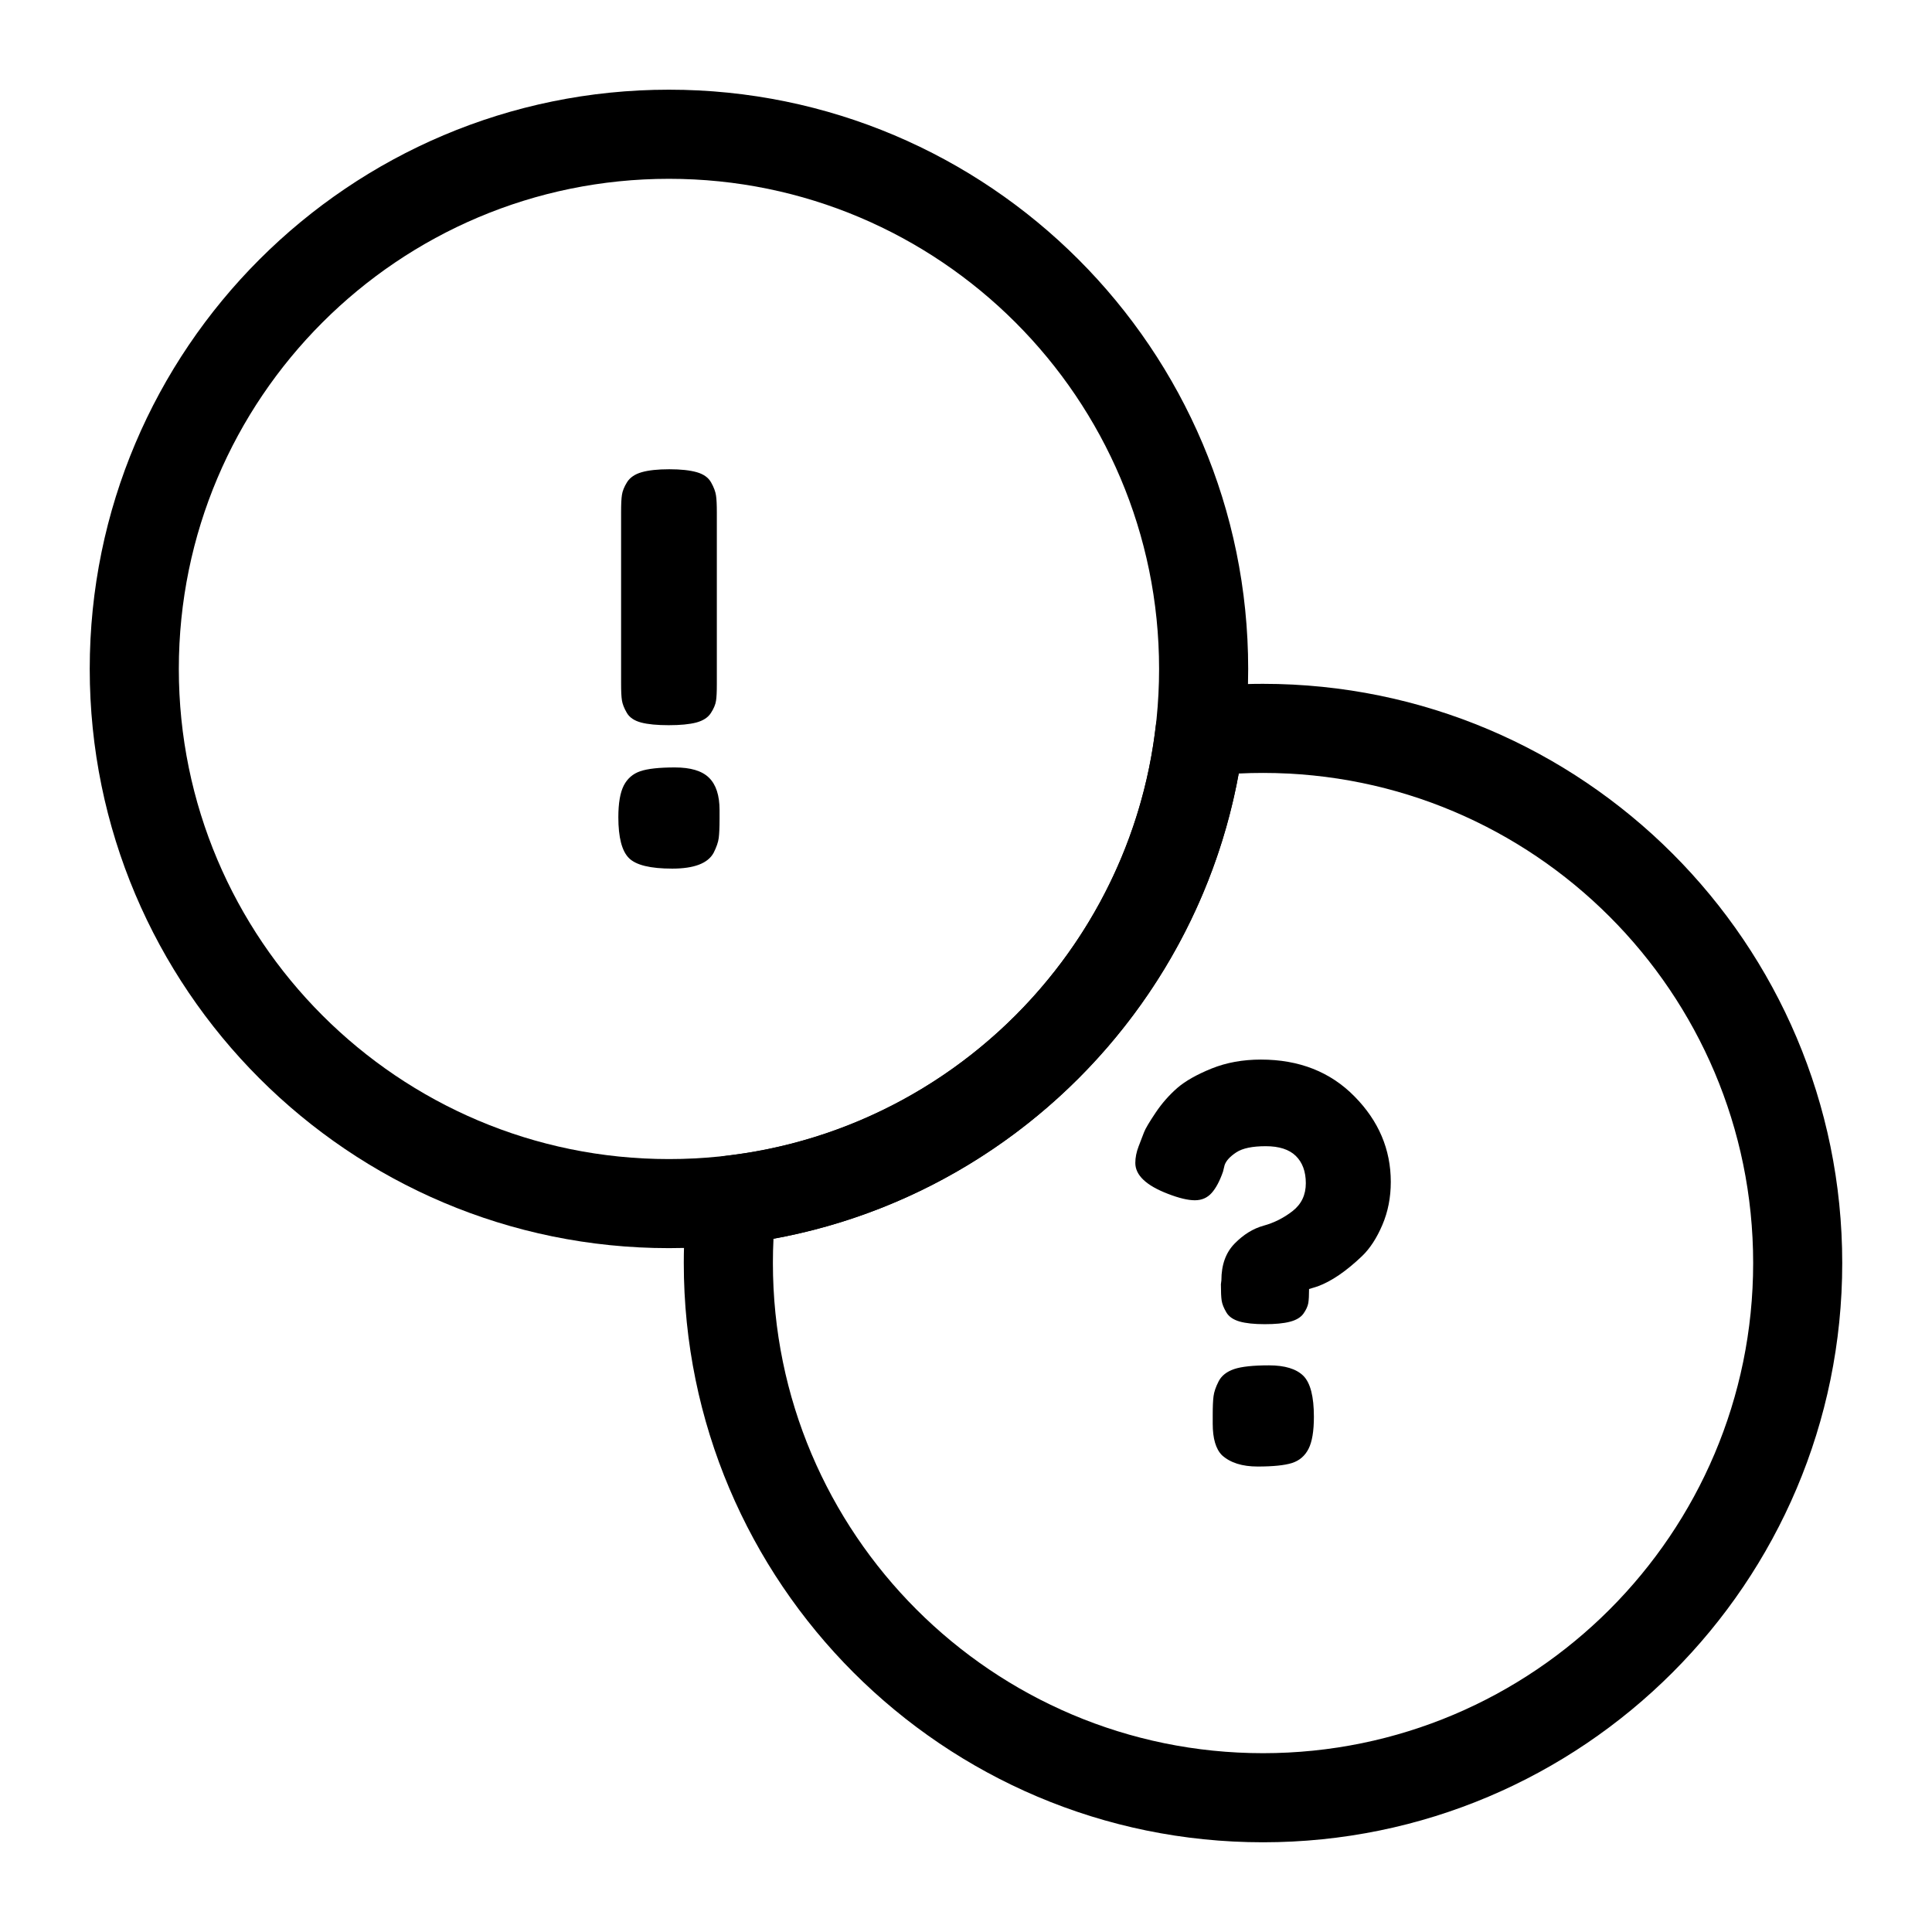
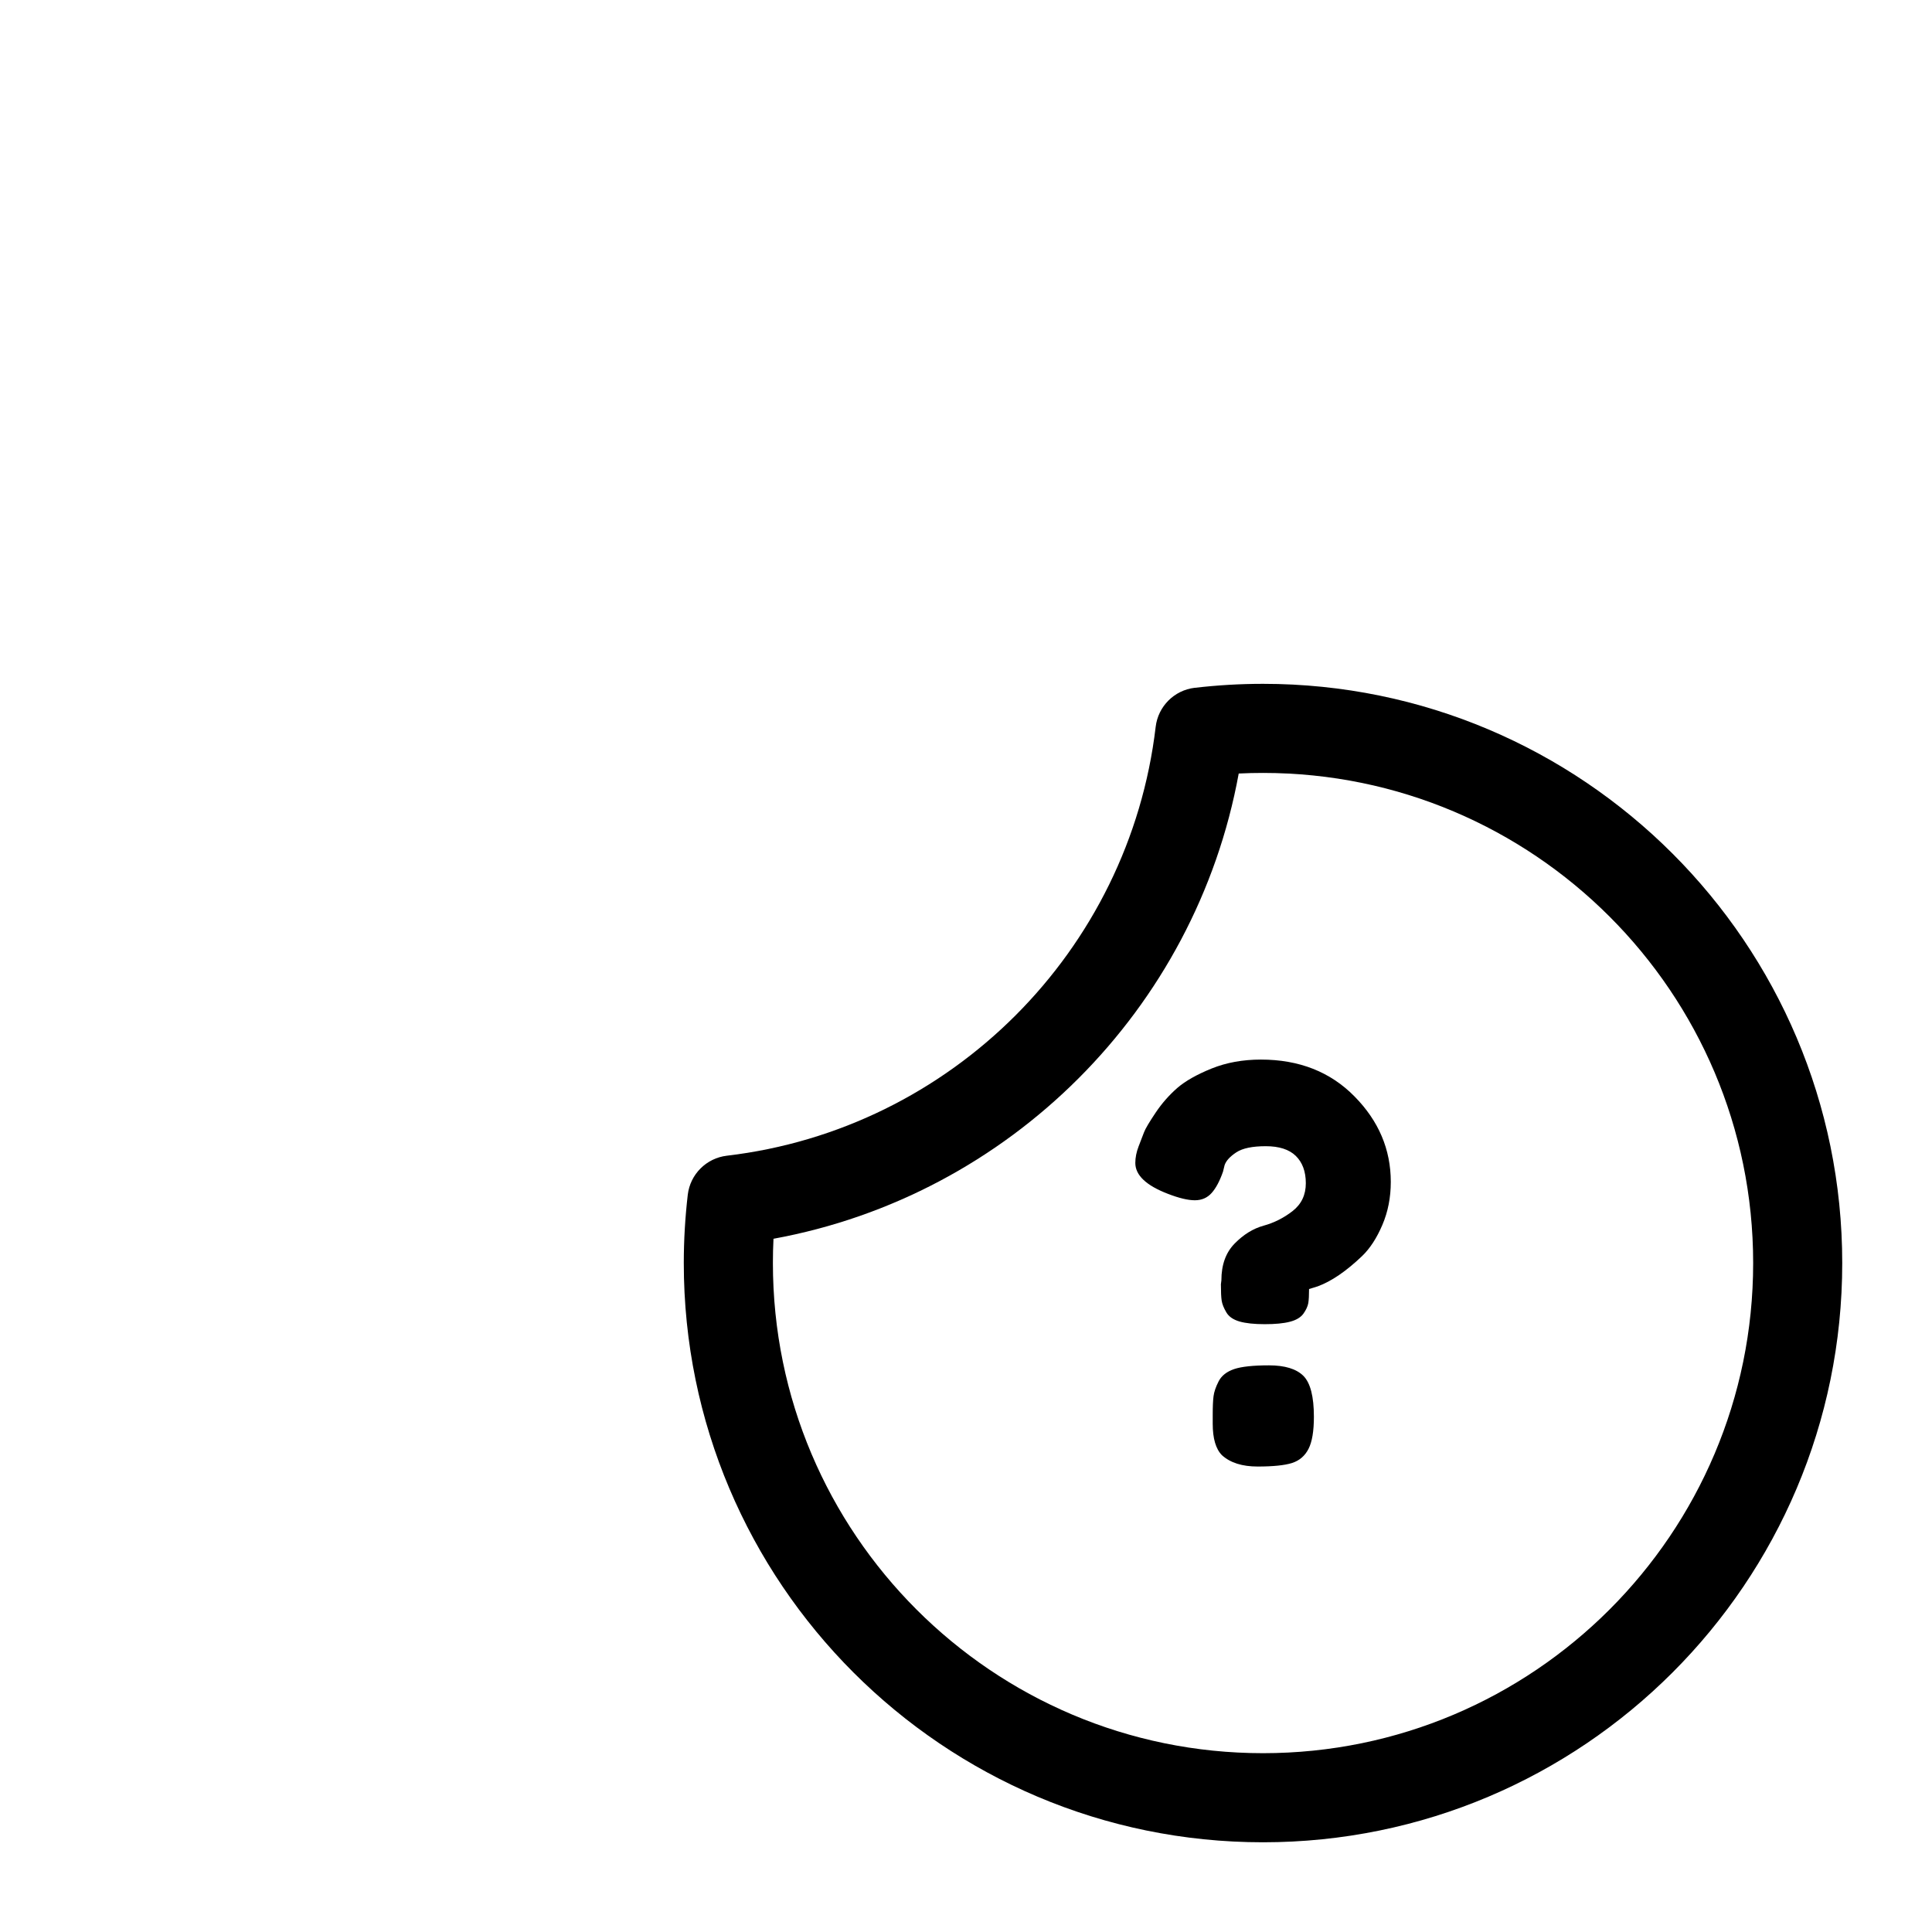
<svg xmlns="http://www.w3.org/2000/svg" fill="#000000" width="800px" height="800px" version="1.1" viewBox="144 144 512 512">
  <g>
    <path d="m467.54 484.45 0.141-1.148c0-4.109 1.164-7.352 3.512-9.746 2.348-2.394 4.894-3.969 7.668-4.738 2.769-0.754 5.336-2.047 7.668-3.856 2.348-1.828 3.527-4.281 3.527-7.398 0-3.102-0.898-5.512-2.66-7.242-1.762-1.715-4.426-2.566-7.949-2.566-3.543 0-6.156 0.535-7.824 1.637-1.668 1.102-2.691 2.219-3.086 3.371l-0.426 1.73c-0.867 2.488-1.859 4.359-3.008 5.652-1.148 1.289-2.629 1.938-4.457 1.938-1.812 0-4.203-0.566-7.164-1.715-5.731-2.203-8.613-4.93-8.613-8.172 0-1.434 0.301-2.898 0.867-4.375 0.566-1.48 1.055-2.723 1.434-3.731 0.379-1.008 1.418-2.738 3.086-5.227 1.668-2.488 3.59-4.66 5.731-6.535 2.156-1.859 5.195-3.574 9.117-5.164 3.922-1.574 8.266-2.363 13.051-2.363 10.125 0 18.406 3.258 24.797 9.762 6.406 6.488 9.621 14.043 9.621 22.656 0 4.109-0.738 7.902-2.234 11.398-1.48 3.481-3.273 6.234-5.367 8.25-4.203 4.016-8.125 6.691-11.762 8.031l-2.297 0.707c0 1.621-0.062 2.867-0.203 3.731-0.156 0.867-0.582 1.793-1.289 2.801-0.723 0.992-1.922 1.715-3.59 2.141-1.668 0.441-3.906 0.645-6.676 0.645-2.769 0-4.992-0.234-6.66-0.707-1.668-0.488-2.852-1.289-3.512-2.441-0.676-1.148-1.086-2.172-1.227-3.086s-0.203-2.312-0.203-4.234zm-0.582 25.602c0.77-1.48 2.125-2.551 4.094-3.227 1.953-0.66 5.039-0.992 9.242-0.992s7.242 0.93 9.117 2.785c1.859 1.875 2.785 5.481 2.785 10.832 0 3.824-0.473 6.66-1.434 8.535-0.961 1.859-2.41 3.102-4.375 3.731-1.953 0.613-4.992 0.93-9.102 0.93s-7.273-1.008-9.461-3.008c-1.621-1.637-2.441-4.41-2.441-8.328v-2.281c0-2.203 0.062-3.871 0.219-5.023 0.141-1.148 0.598-2.473 1.355-3.953z" />
-     <path d="m309.3 352.18c0.961-1.859 2.426-3.133 4.375-3.793 1.969-0.676 5.023-1.008 9.18-1.008s7.18 0.898 9.035 2.723c1.859 1.812 2.801 4.676 2.801 8.598v2.297c0 2.297-0.078 4-0.219 5.086-0.141 1.102-0.598 2.426-1.371 3.953-1.527 2.769-5.18 4.156-10.957 4.156-5.793 0-9.621-0.93-11.477-2.801-1.859-1.859-2.801-5.465-2.801-10.816 0-3.731 0.488-6.535 1.434-8.391zm19.223-16.703c-1.812 0.473-4.25 0.707-7.32 0.707-3.055 0-5.496-0.234-7.305-0.707-1.812-0.488-3.086-1.34-3.793-2.582-0.723-1.242-1.148-2.348-1.289-3.305-0.156-0.945-0.219-2.441-0.219-4.441v-45.469c0-2 0.062-3.512 0.219-4.504 0.141-1.008 0.582-2.141 1.355-3.387 0.77-1.227 2.062-2.125 3.871-2.644 1.812-0.52 4.25-0.789 7.32-0.789 3.055 0 5.496 0.27 7.305 0.789 1.812 0.52 3.086 1.434 3.793 2.723 0.723 1.289 1.148 2.441 1.289 3.449 0.156 0.992 0.219 2.504 0.219 4.519v45.453c0 2.016-0.062 3.496-0.219 4.441-0.141 0.961-0.582 2.031-1.355 3.227-0.77 1.195-2.062 2.031-3.871 2.519z" />
-     <path d="m321.28 167.77c-84.719 0-153.5 68.785-153.5 153.5s68.785 153.5 153.5 153.5 153.5-68.785 153.5-153.5-68.785-153.5-153.5-153.5zm0 23.617c71.684 0 129.89 58.207 129.89 129.89 0 71.684-58.207 129.89-129.89 129.89-71.684 0-129.89-58.207-129.89-129.89 0-71.684 58.207-129.89 129.89-129.89z" fill-rule="evenodd" />
    <path d="m460.61 326.27c-5.434 0.645-9.699 4.93-10.344 10.344-7.008 59.449-54.207 106.66-113.64 113.66-5.434 0.645-9.715 4.914-10.359 10.344-0.691 5.953-1.055 11.98-1.055 18.105 0 84.719 68.785 153.5 153.5 153.5s153.5-68.785 153.5-153.5-68.785-153.5-153.5-153.5c-6.125 0-12.156 0.363-18.105 1.055zm11.668 22.719c2.141-0.109 4.281-0.156 6.438-0.156 71.684 0 129.89 58.207 129.89 129.89 0 71.684-58.207 129.89-129.89 129.89-71.684 0-129.89-58.207-129.89-129.89 0-2.156 0.047-4.297 0.156-6.438 62.52-11.414 111.88-60.773 123.29-123.29z" fill-rule="evenodd" />
  </g>
</svg>